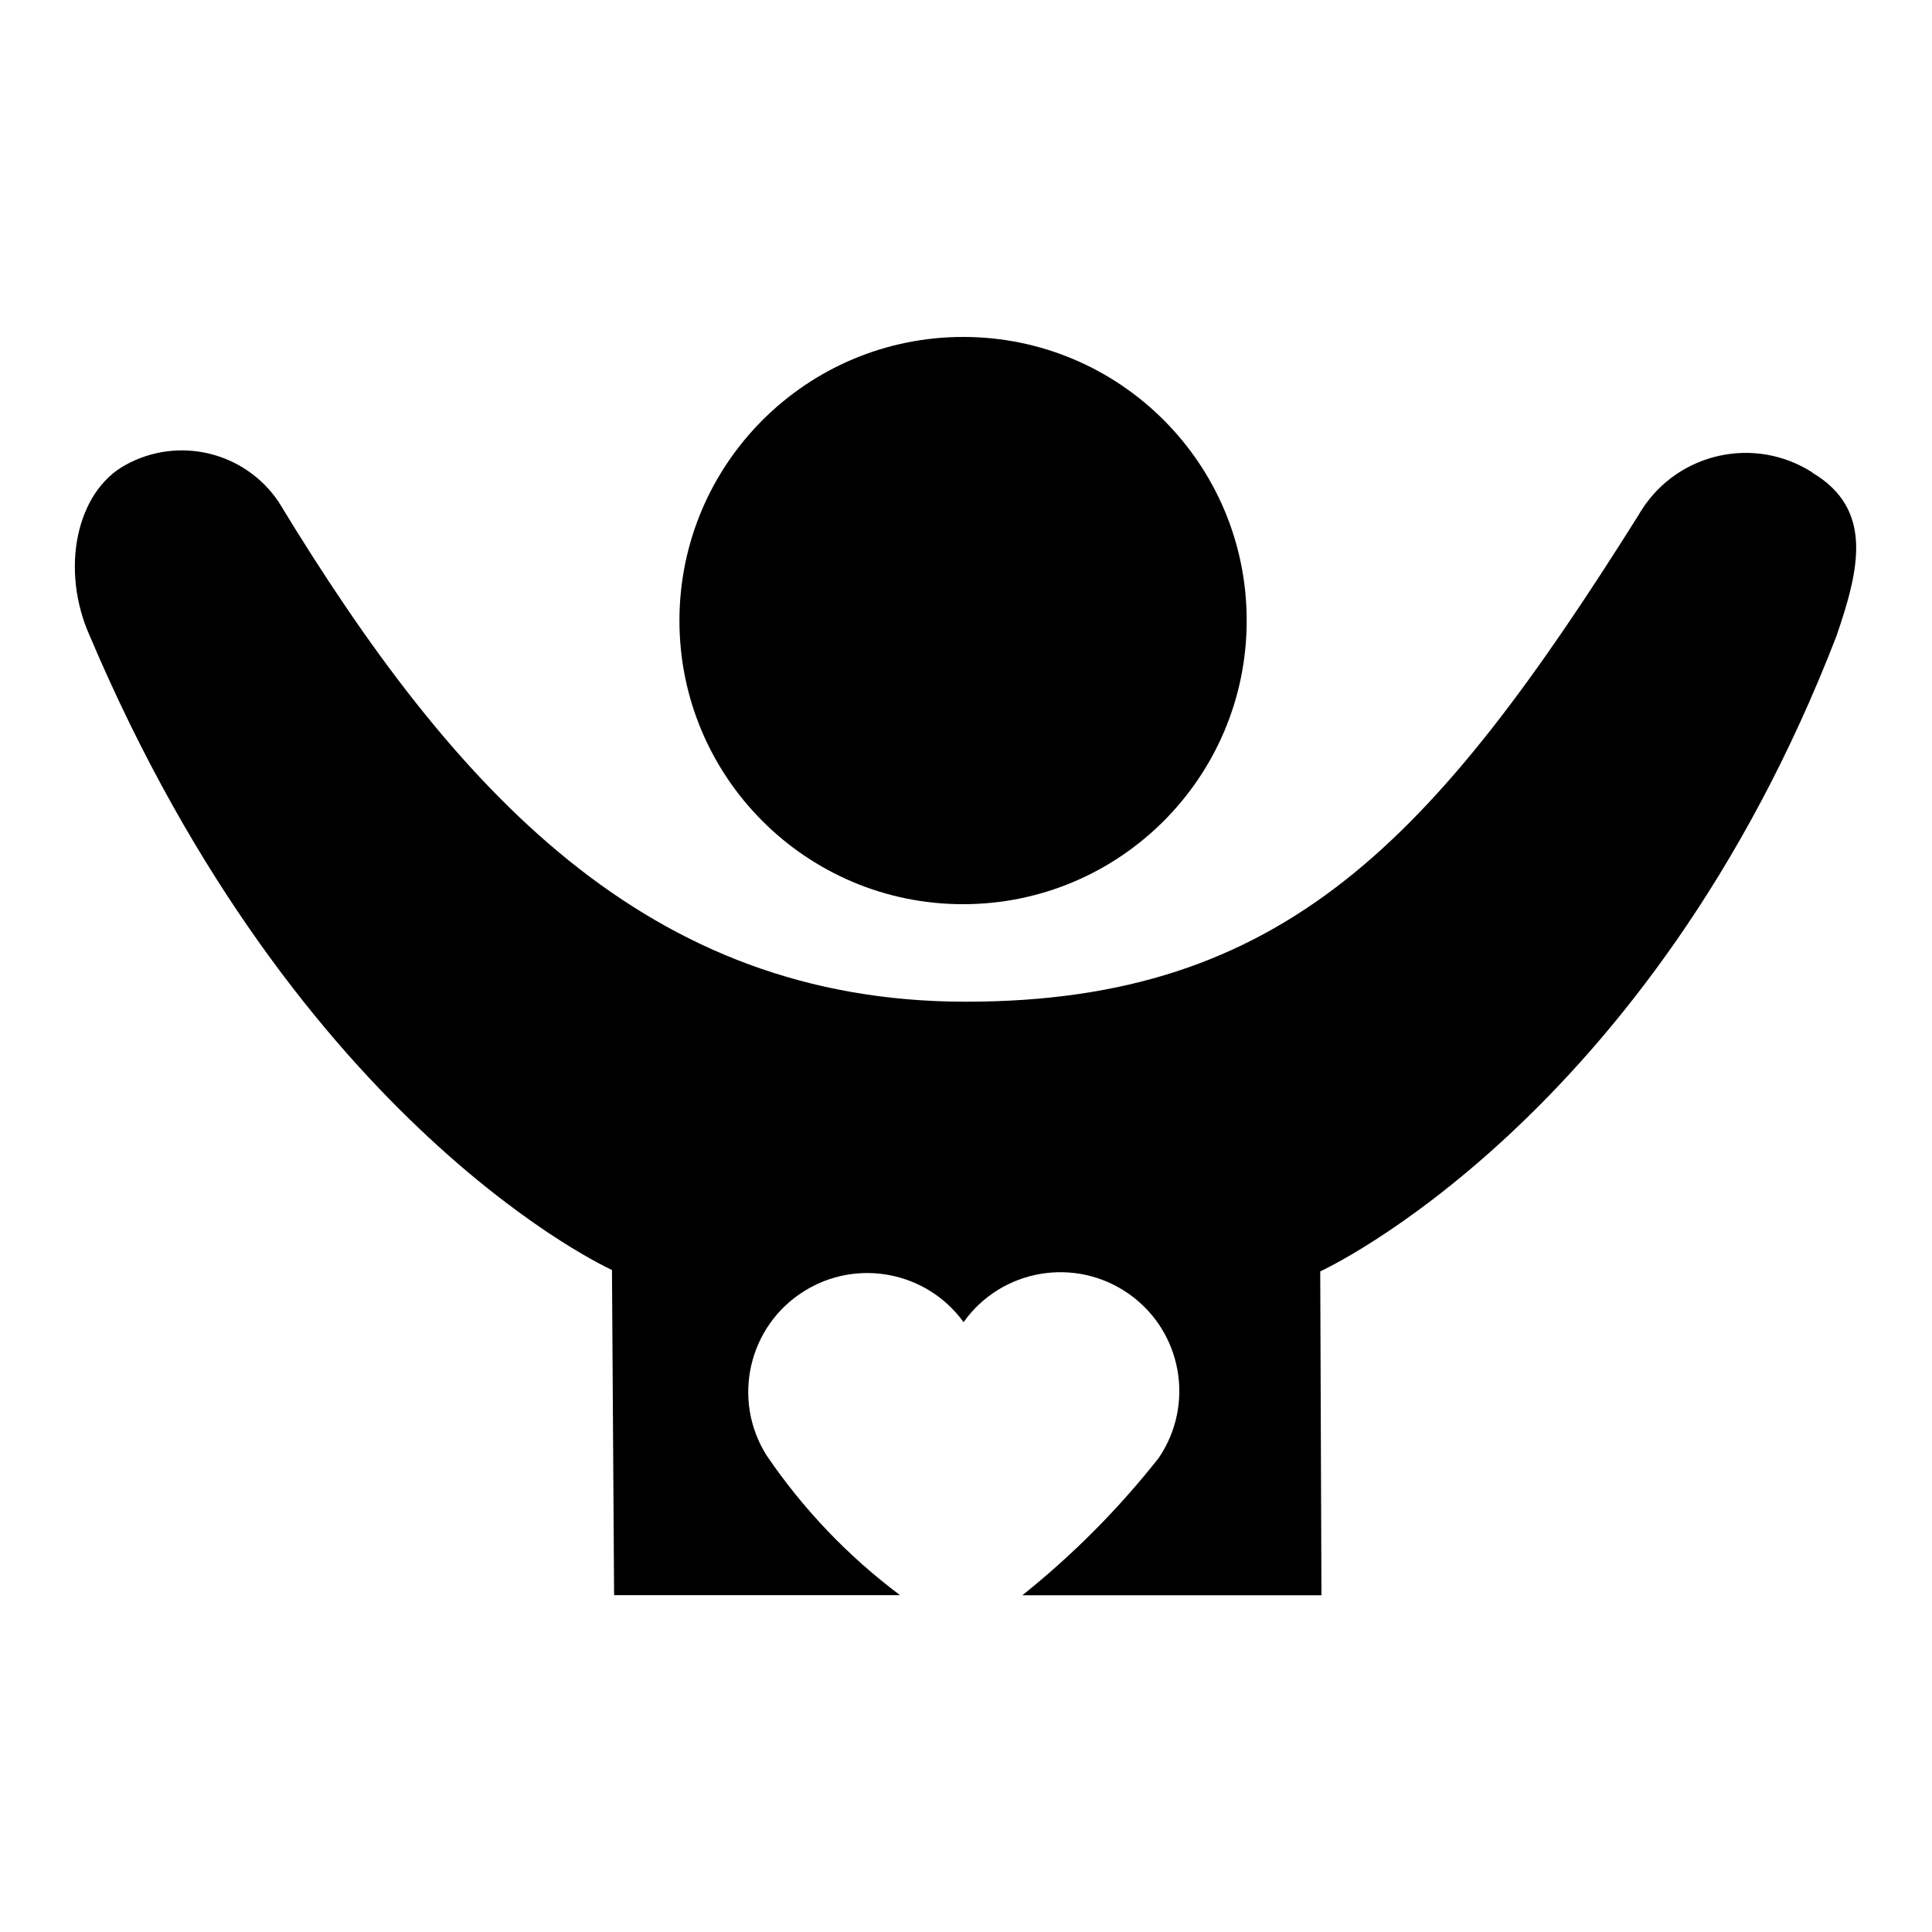
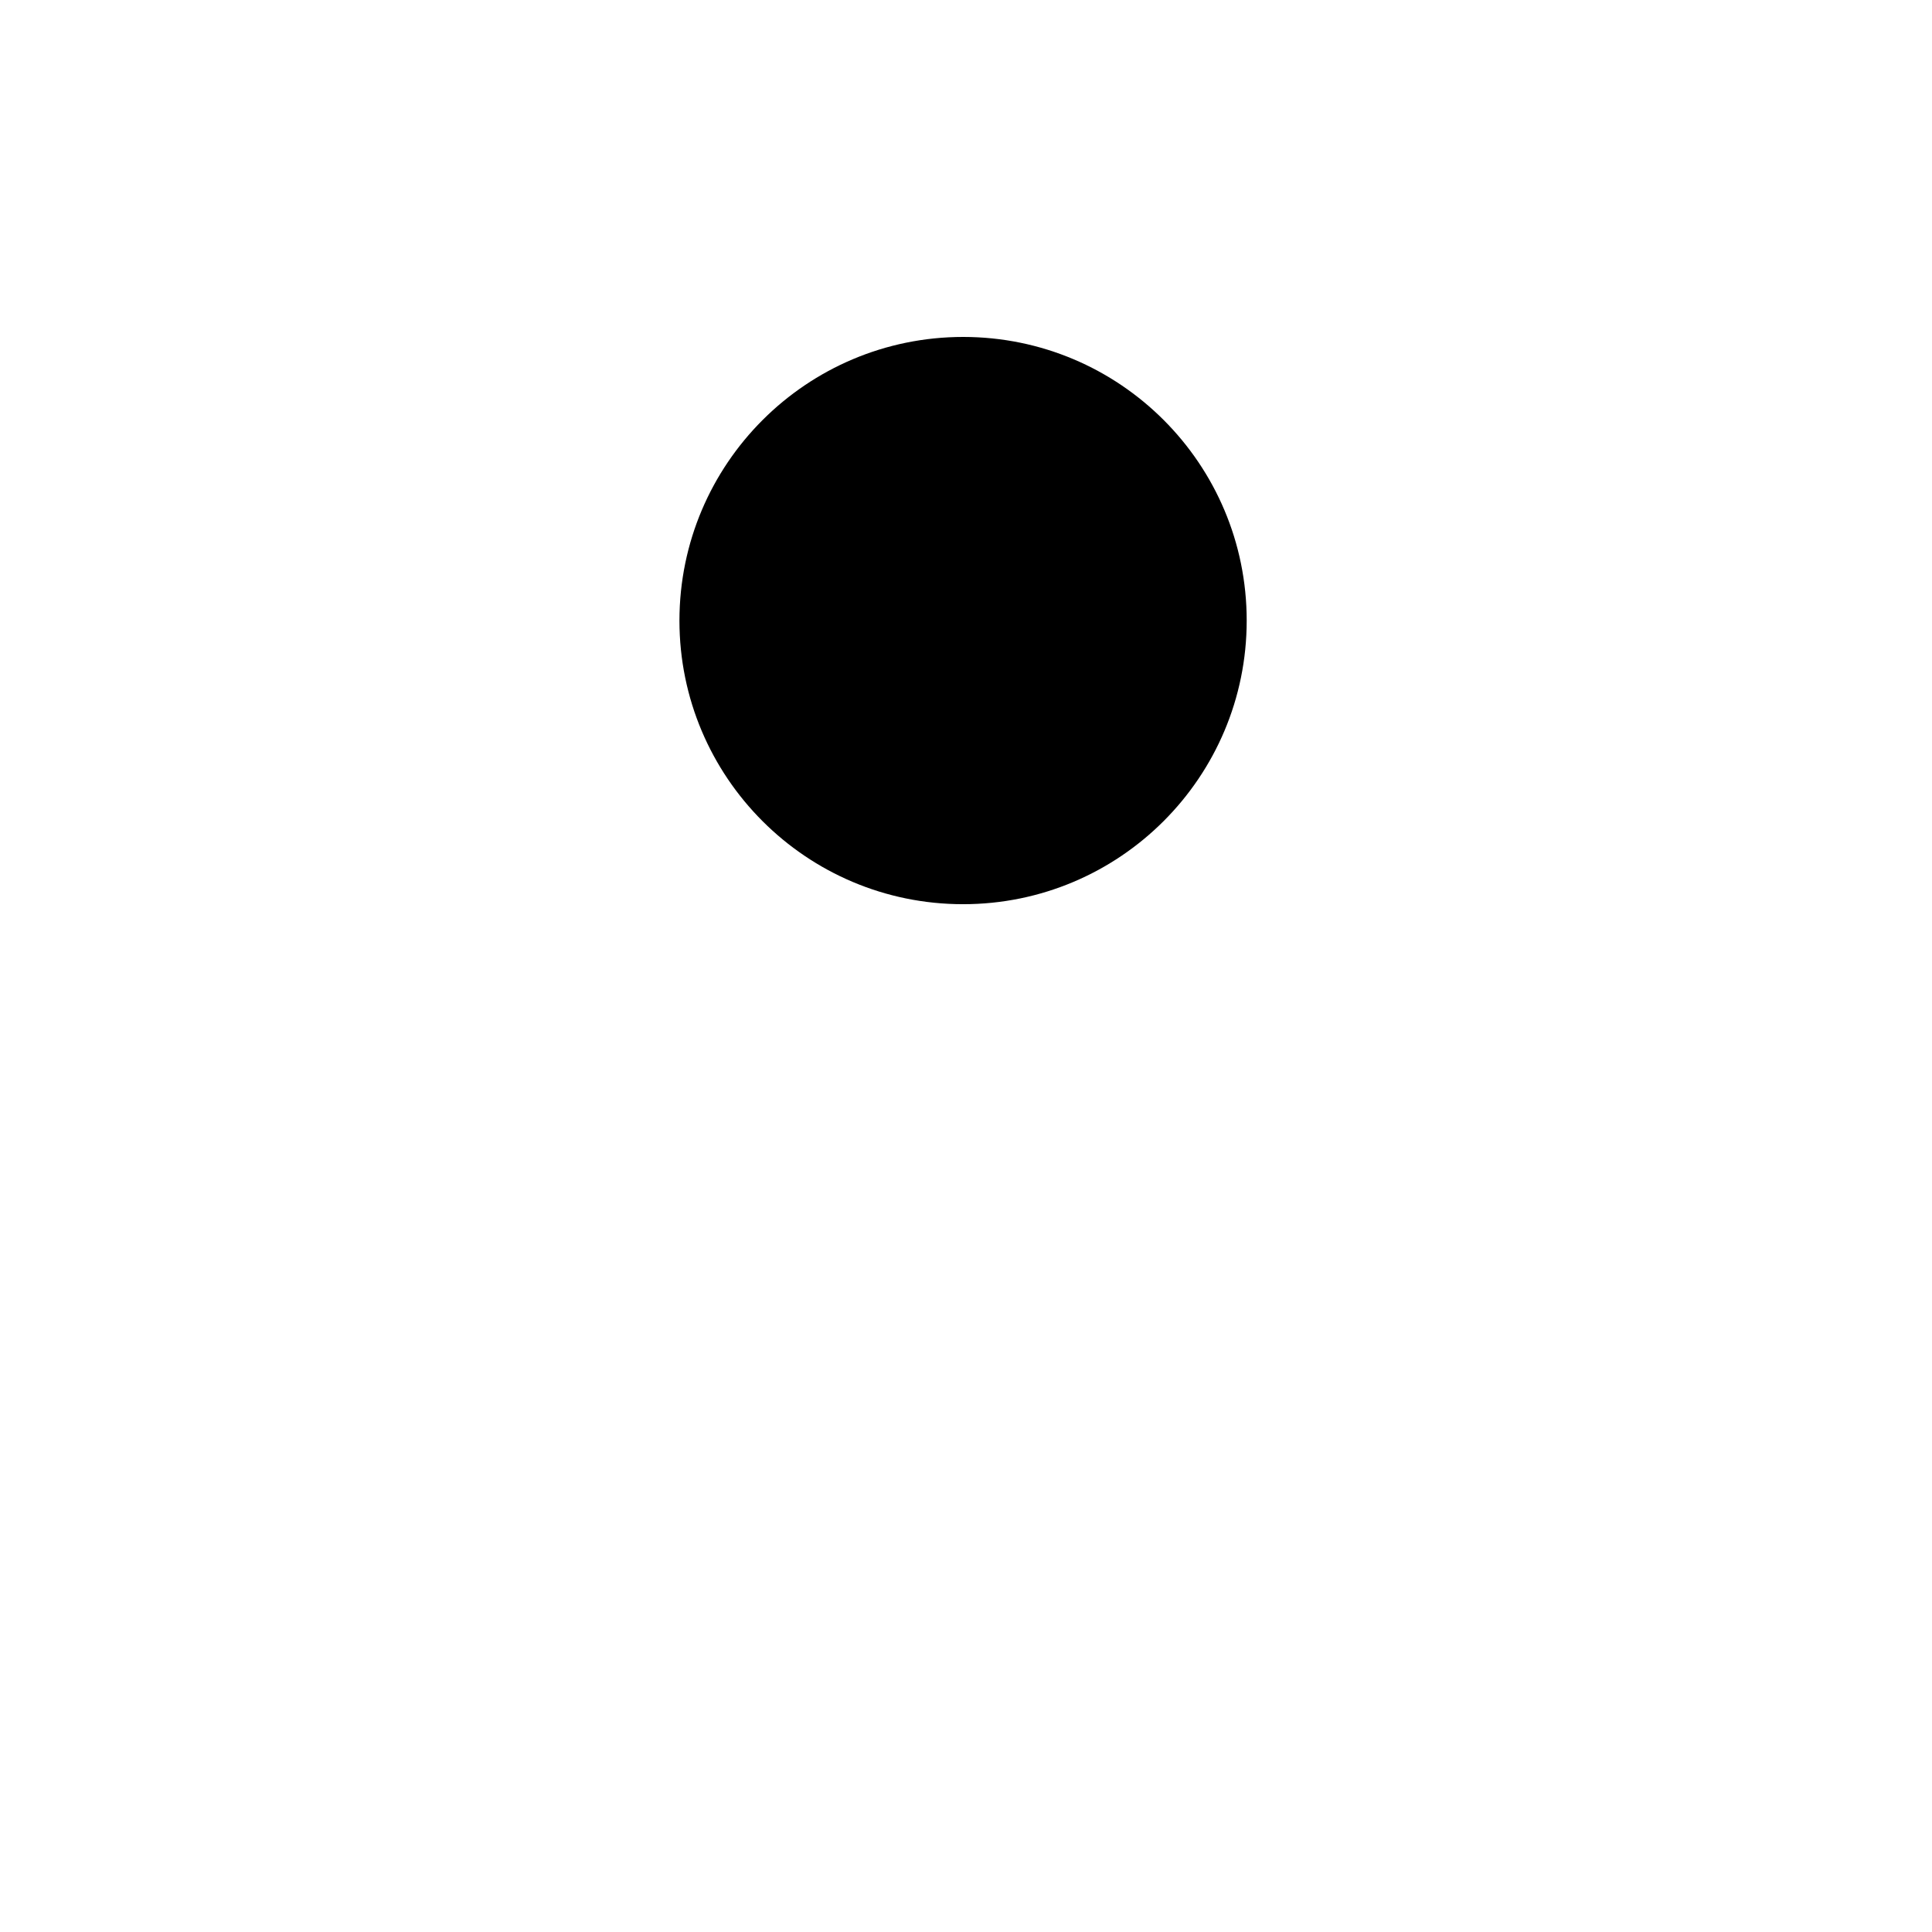
<svg xmlns="http://www.w3.org/2000/svg" viewBox="0 0 191 191">
  <defs>
    <style>.cls-1{fill:none;}</style>
  </defs>
  <g id="Layer_1">
    <g id="Group_691">
      <g id="Group_690">
        <path id="Path_1864" d="m67.17,61.35c0,15.48,12.55,28.04,28.04,28.04,15.48,0,28.04-12.55,28.04-28.04s-12.54-28.03-28.02-28.04c-15.49,0-28.05,12.55-28.06,28.04" />
-         <path id="Path_1865" d="m179.16,46.7c-5.67-3.63-13.21-1.98-16.85,3.69-.12.18-.23.37-.34.56-20.15,32.06-34.97,48.08-66.48,48.08s-50.55-20.77-67.95-49.42c-3.34-4.95-9.9-6.53-15.12-3.65-4.87,2.64-6.5,10.32-3.54,16.92,20.7,48.81,51.62,62.67,51.62,62.67l.21,32.15h28.27c-5.13-3.84-9.59-8.51-13.19-13.81-3.47-5.49-1.83-12.76,3.67-16.22,5.24-3.31,12.16-1.98,15.8,3.04,3.76-5.29,11.1-6.52,16.39-2.76,5.22,3.71,6.5,10.92,2.89,16.2-3.96,5.02-8.48,9.57-13.47,13.56h29.57l-.12-32.02s32.49-14.82,51.03-62.8c2.24-6.53,3.74-12.52-2.38-16.16" />
      </g>
    </g>
  </g>
  <g id="Layer_2">
    <g id="SQ_for_size">
-       <rect class="cls-1" width="191" height="191" />
-     </g>
+       </g>
  </g>
</svg>